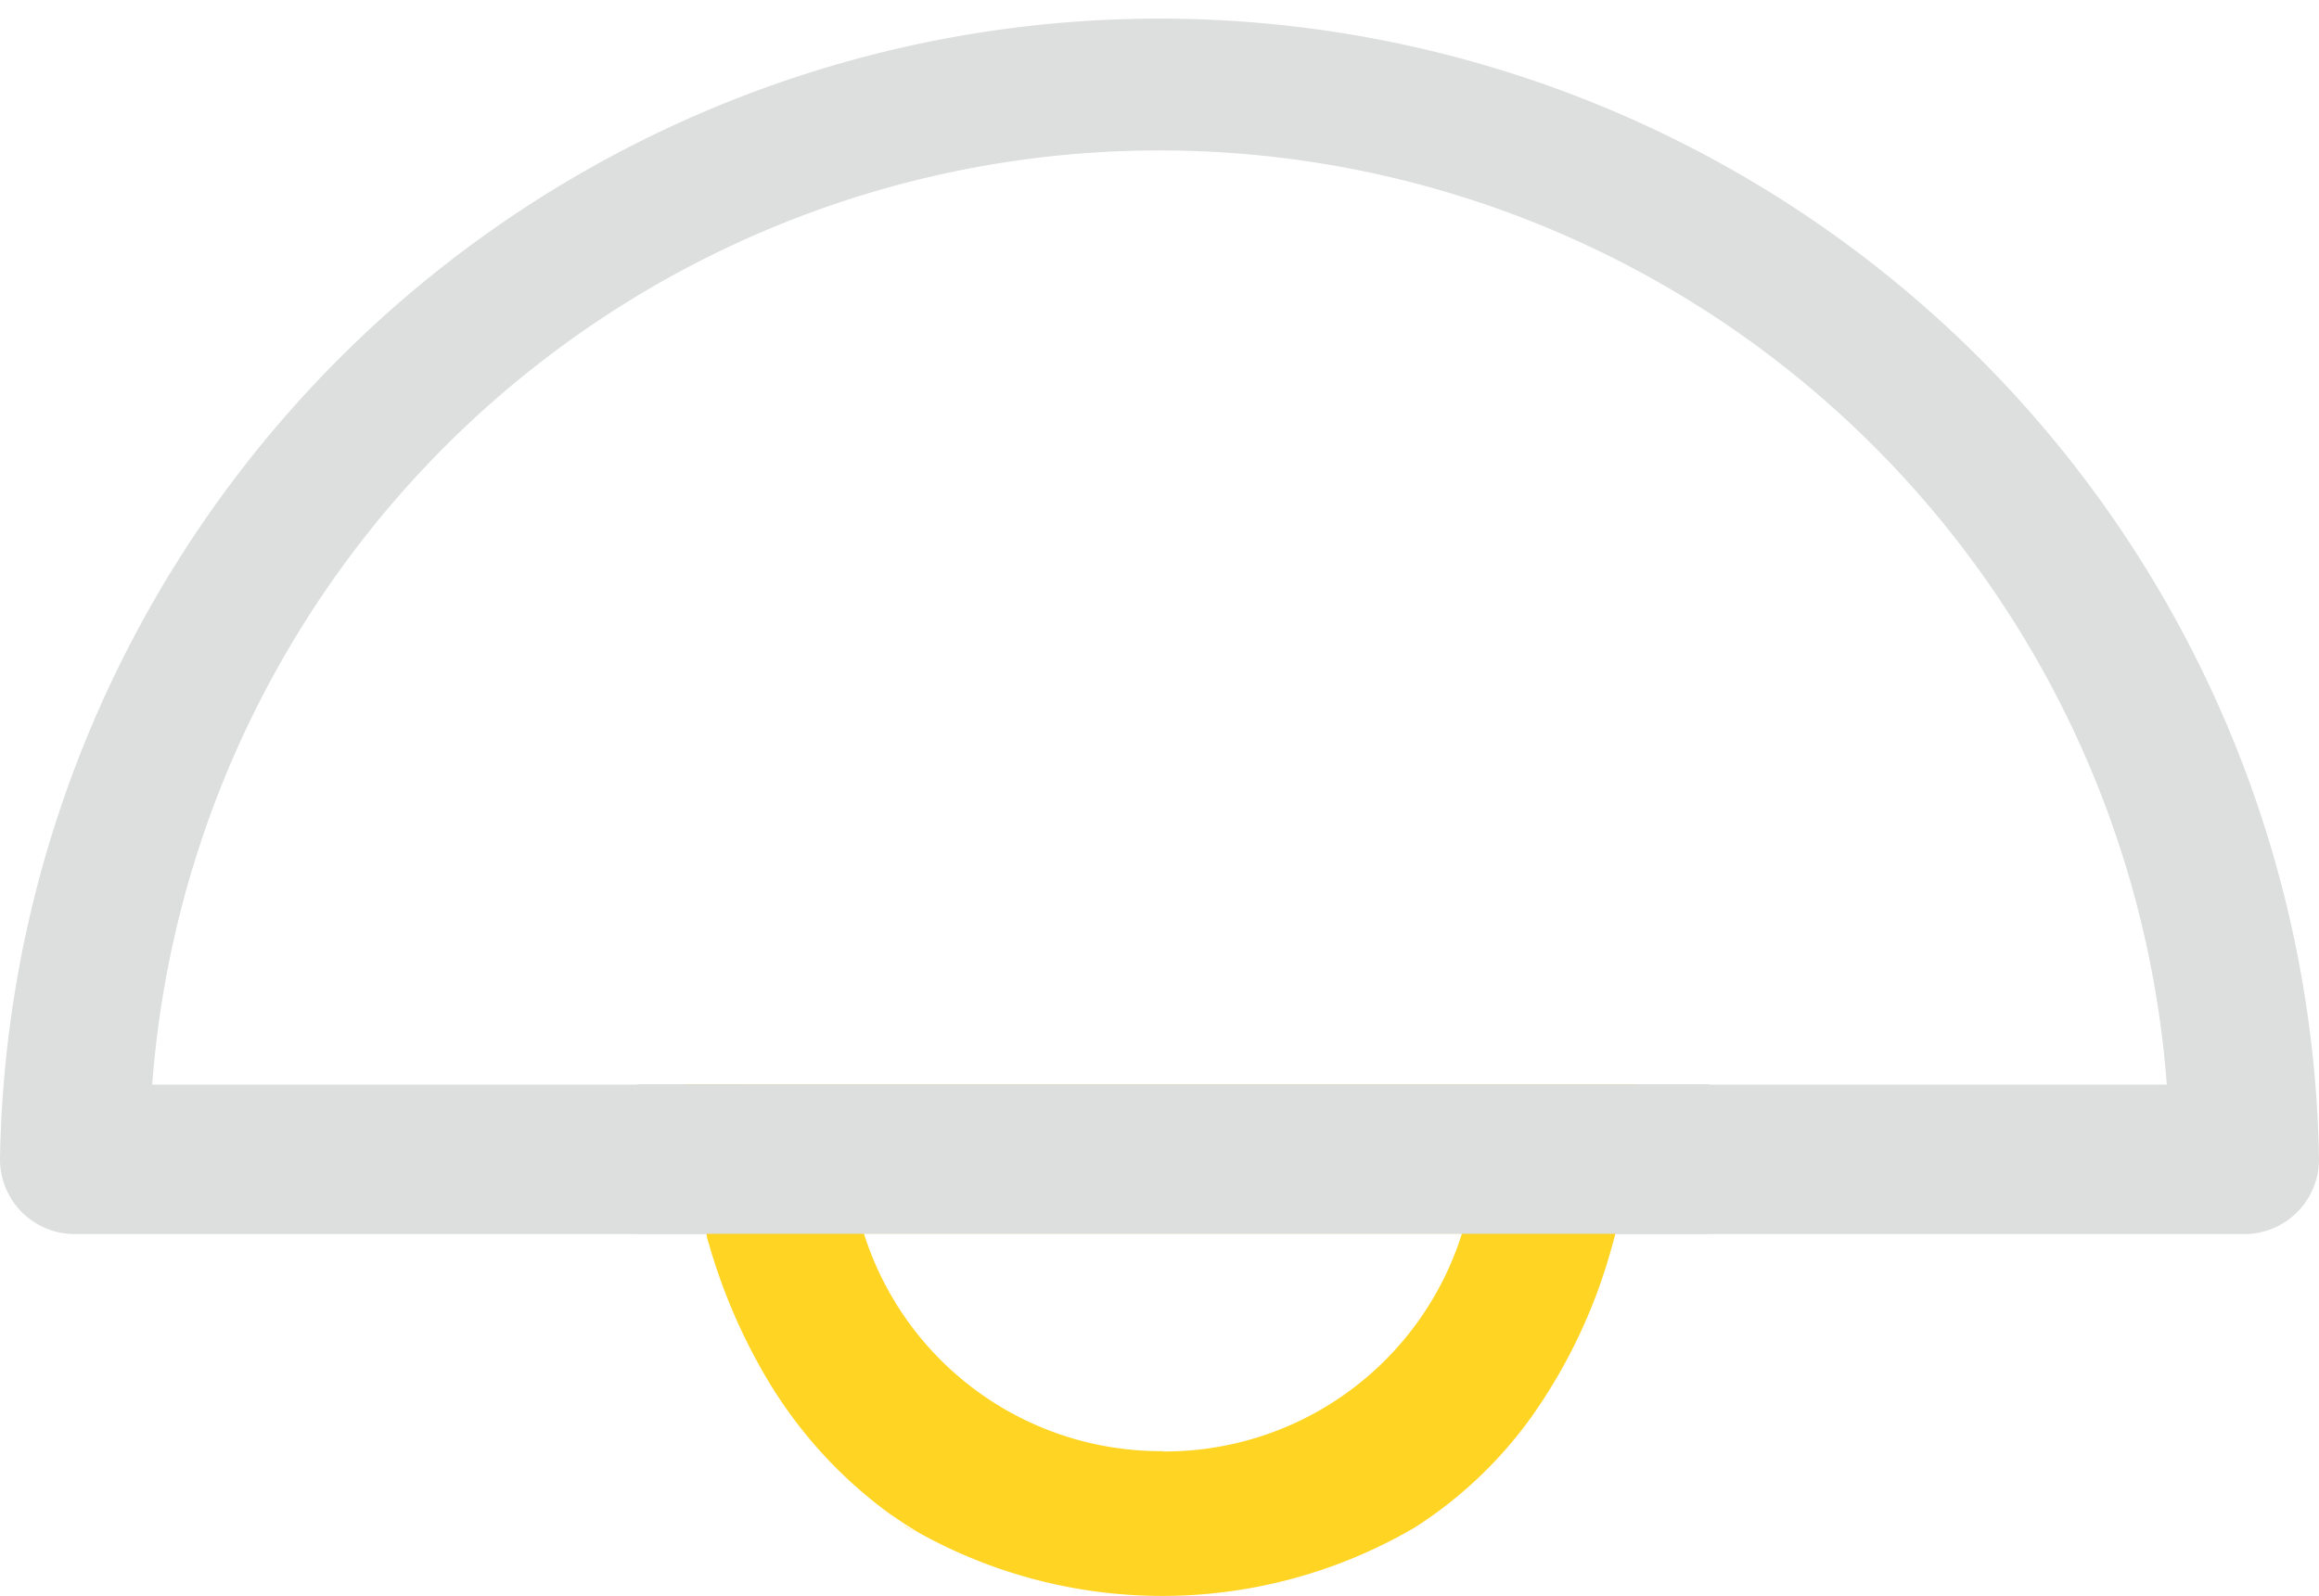
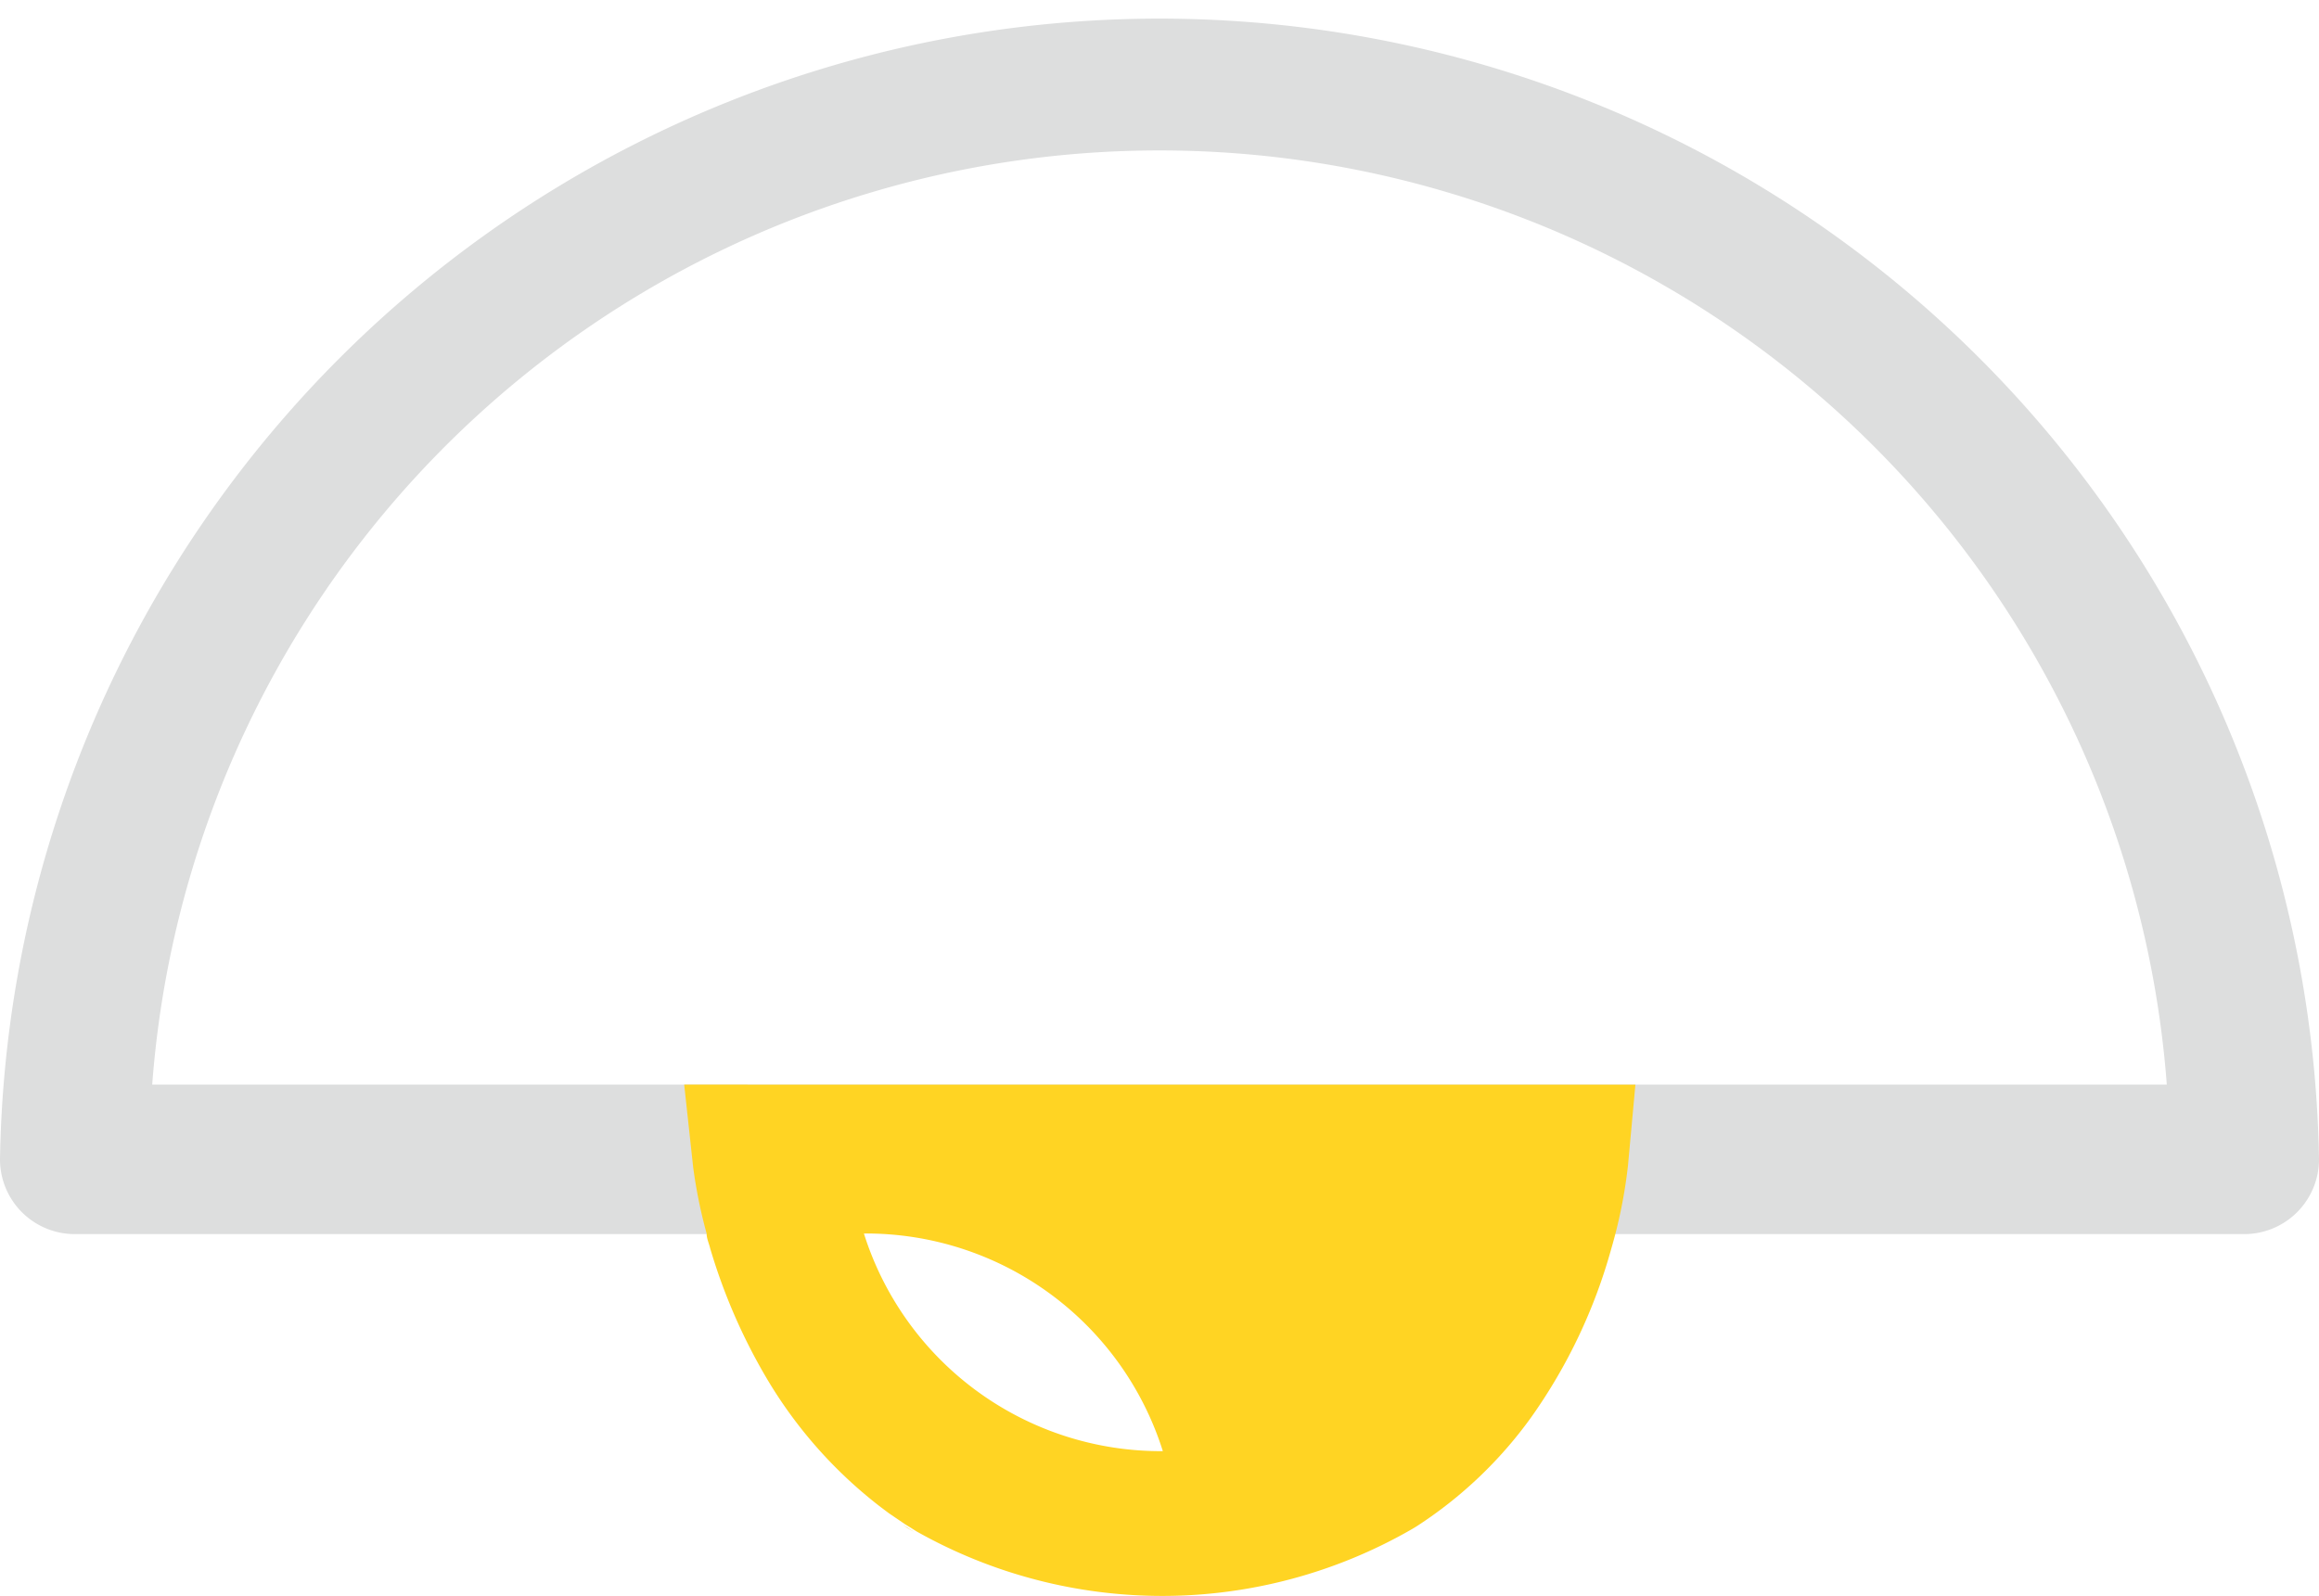
<svg xmlns="http://www.w3.org/2000/svg" id="Calque_1" data-name="Calque 1" viewBox="0 0 77.55 53.38">
  <defs>
    <style>.cls-1{fill:none;}.cls-2{fill:#dddede;}.cls-3{fill:#ffd423;}</style>
  </defs>
  <title>lamp2</title>
  <path class="cls-1" d="M602.2,572.08a33.82,33.82,0,0,0-33.68,31.28h67.37A33.82,33.82,0,0,0,602.2,572.08Z" transform="translate(-563.43 -567.08)" />
  <path class="cls-2" d="M593.62,618.08l-0.52-.36Z" transform="translate(-563.43 -567.08)" />
  <path class="cls-2" d="M616.93,608.36h21.55a2.5,2.5,0,0,0,2.5-2.5,38.78,38.78,0,0,0-77.55,0,2.5,2.5,0,0,0,2.5,2.5h21.19a16.88,16.88,0,0,1-.44-2.22l-0.29-2.76h31.09l-0.24,2.72m-48.72-2.74a33.78,33.78,0,0,1,67.37,0H568.52Z" transform="translate(-563.43 -567.08)" />
  <path class="cls-3" d="M593.77,618.19l0.24,0.14-0.39-.25Z" transform="translate(-563.43 -567.08)" />
  <path class="cls-3" d="M587.12,608.36l0.14,0.5c0-.17-0.09-0.33-0.12-0.5h0Z" transform="translate(-563.43 -567.08)" />
  <path class="cls-3" d="M593.1,617.72l-0.28-.21Z" transform="translate(-563.43 -567.08)" />
-   <path class="cls-3" d="M614.64,614.48a18.06,18.06,0,0,0,2.67-5.62,16.47,16.47,0,0,0,.56-2.78l0.25-2.72H586.31l0.3,2.76a16.54,16.54,0,0,0,.45,2.22h0c0,0.17.08,0.33,0.12,0.5a19.29,19.29,0,0,0,1.88,4.33,15.17,15.17,0,0,0,3.82,4.32l0.28,0.21,0.53,0.36,0.4,0.25a16.72,16.72,0,0,0,16.52-.06l0.2-.12A14.25,14.25,0,0,0,614.64,614.48Zm-12.32,1.14a10.41,10.41,0,0,1-10-7.28h20A10.41,10.41,0,0,1,602.32,615.63Z" transform="translate(-563.43 -567.08)" />
-   <polyline class="cls-2" points="21.32 41.27 57.16 41.27 57.16 36.27 21.32 36.27" />
+   <path class="cls-3" d="M614.64,614.48a18.06,18.06,0,0,0,2.67-5.62,16.47,16.47,0,0,0,.56-2.78l0.25-2.72H586.31l0.3,2.76a16.54,16.54,0,0,0,.45,2.22h0c0,0.17.08,0.33,0.12,0.5a19.29,19.29,0,0,0,1.88,4.33,15.17,15.17,0,0,0,3.82,4.32l0.28,0.21,0.53,0.36,0.4,0.25a16.72,16.72,0,0,0,16.52-.06l0.2-.12A14.25,14.25,0,0,0,614.64,614.48Zm-12.32,1.14a10.41,10.41,0,0,1-10-7.28A10.41,10.41,0,0,1,602.32,615.63Z" transform="translate(-563.43 -567.08)" />
</svg>